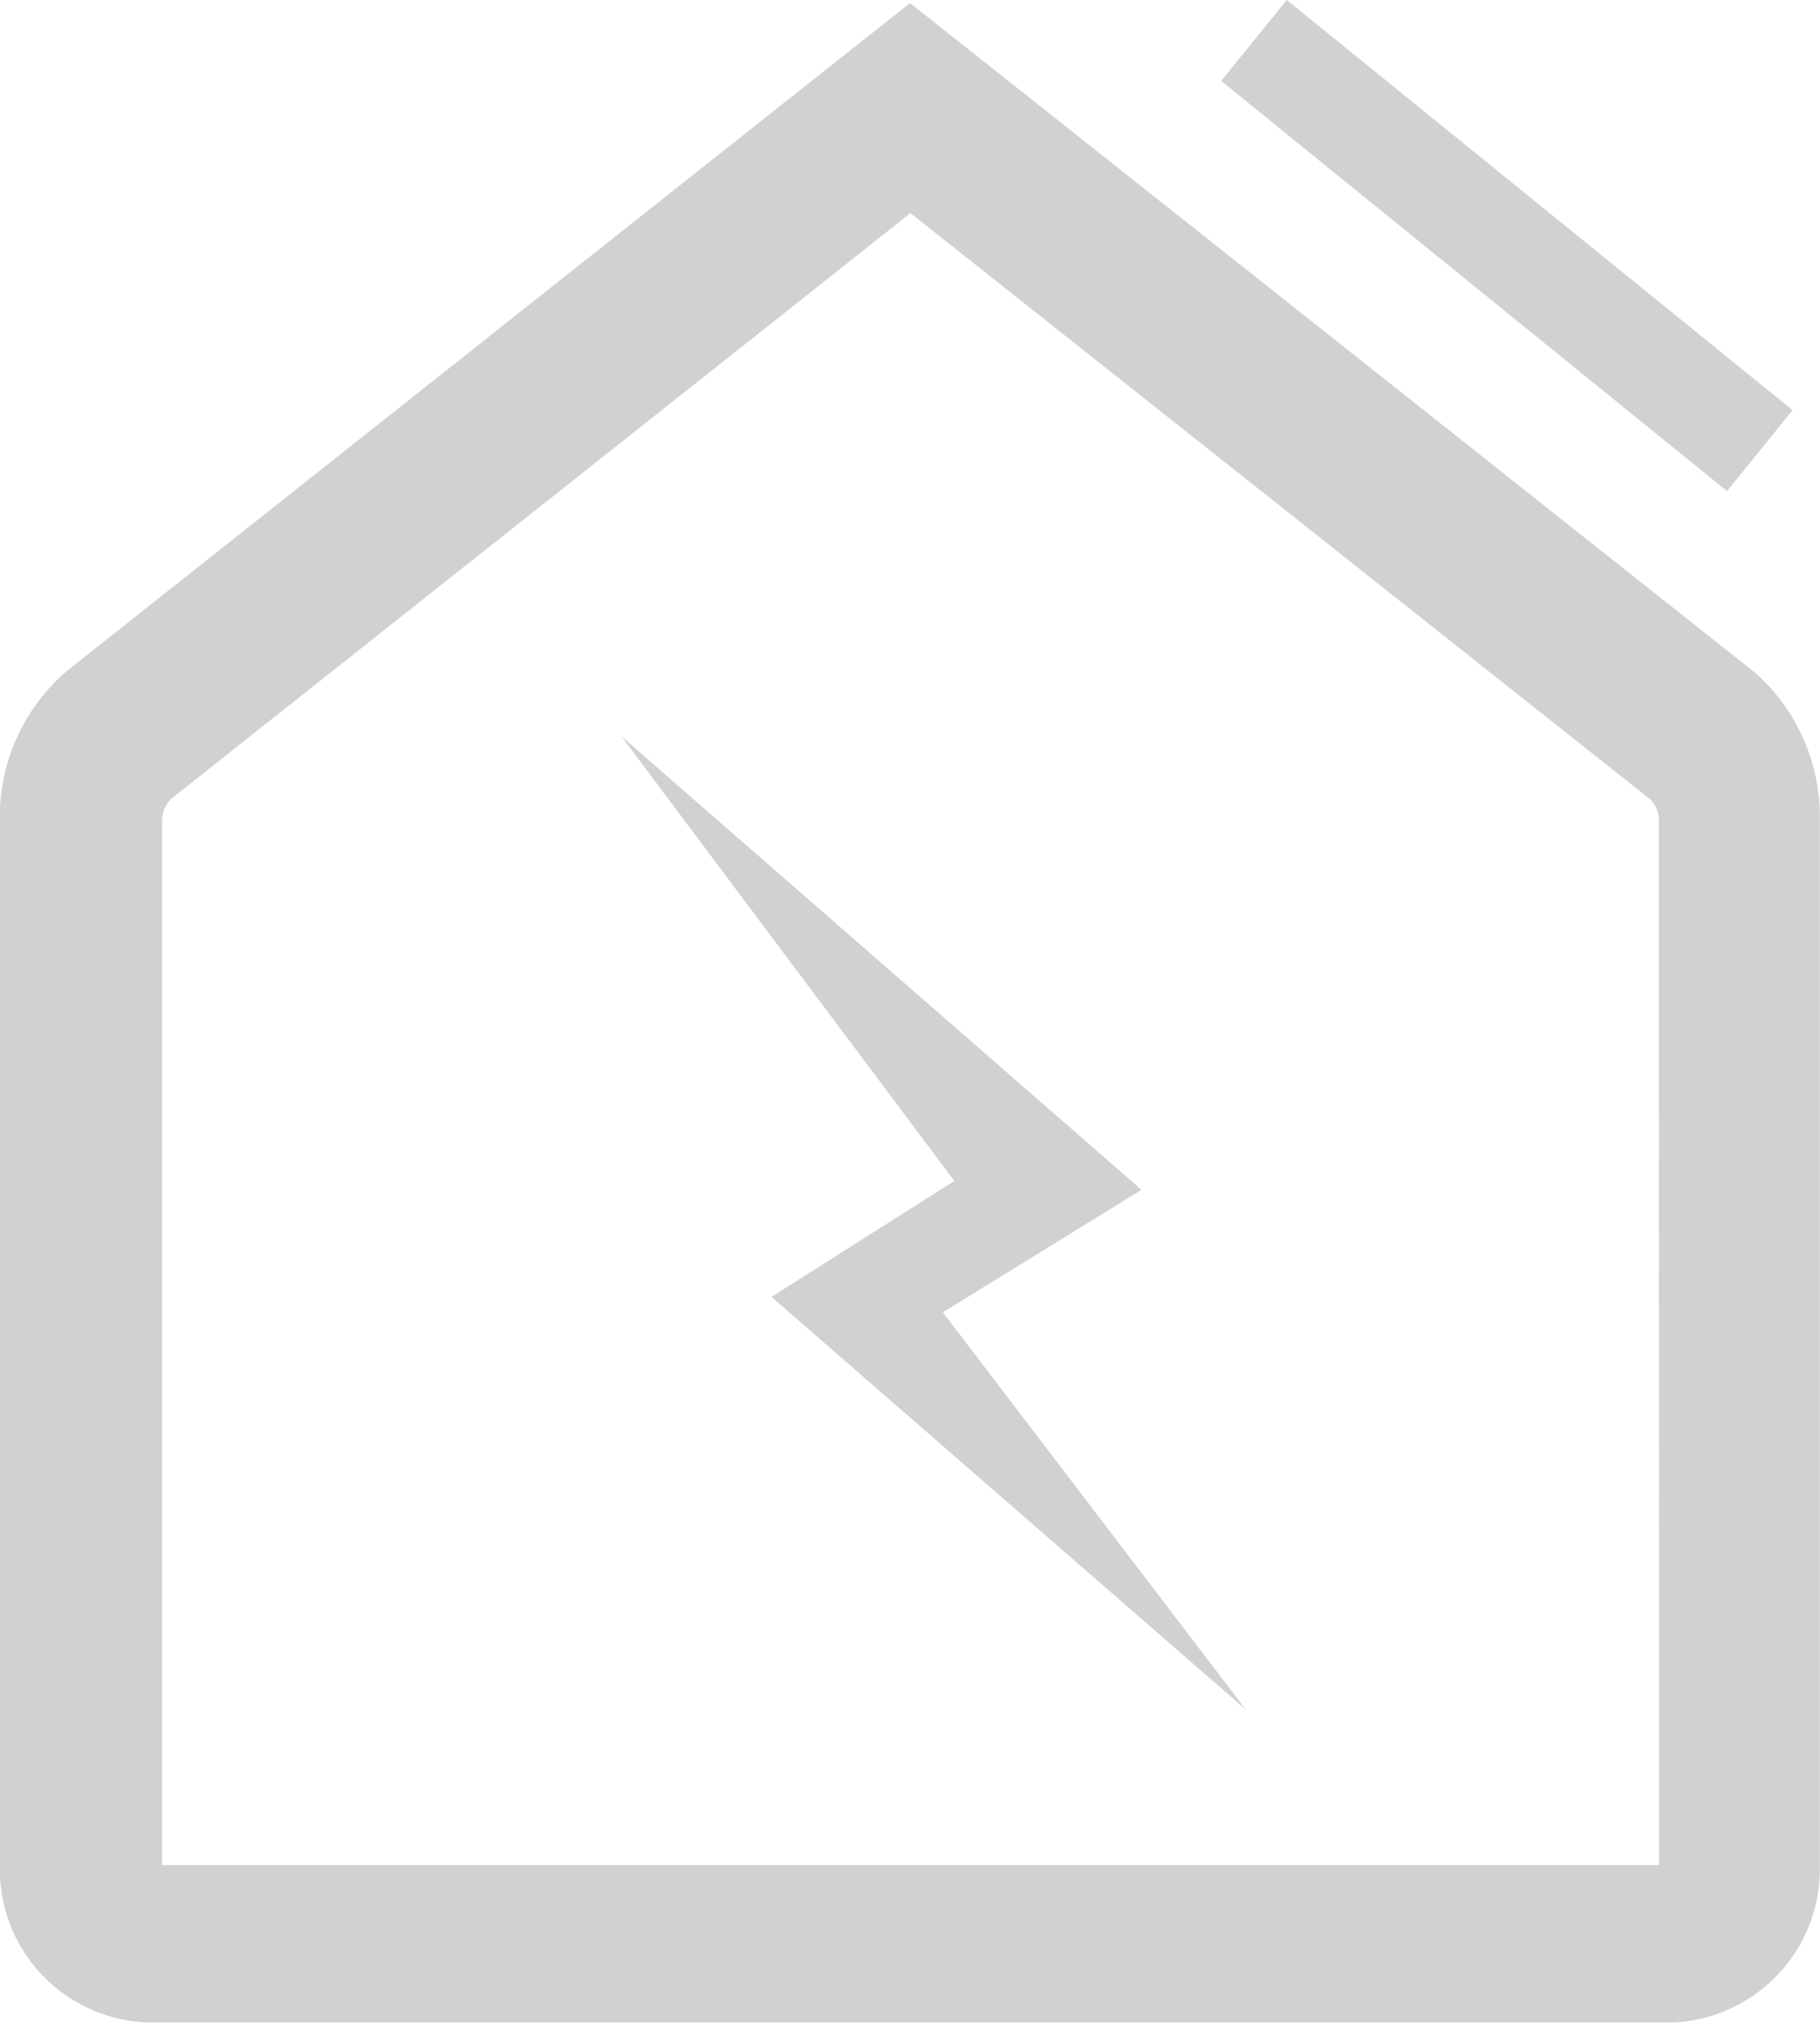
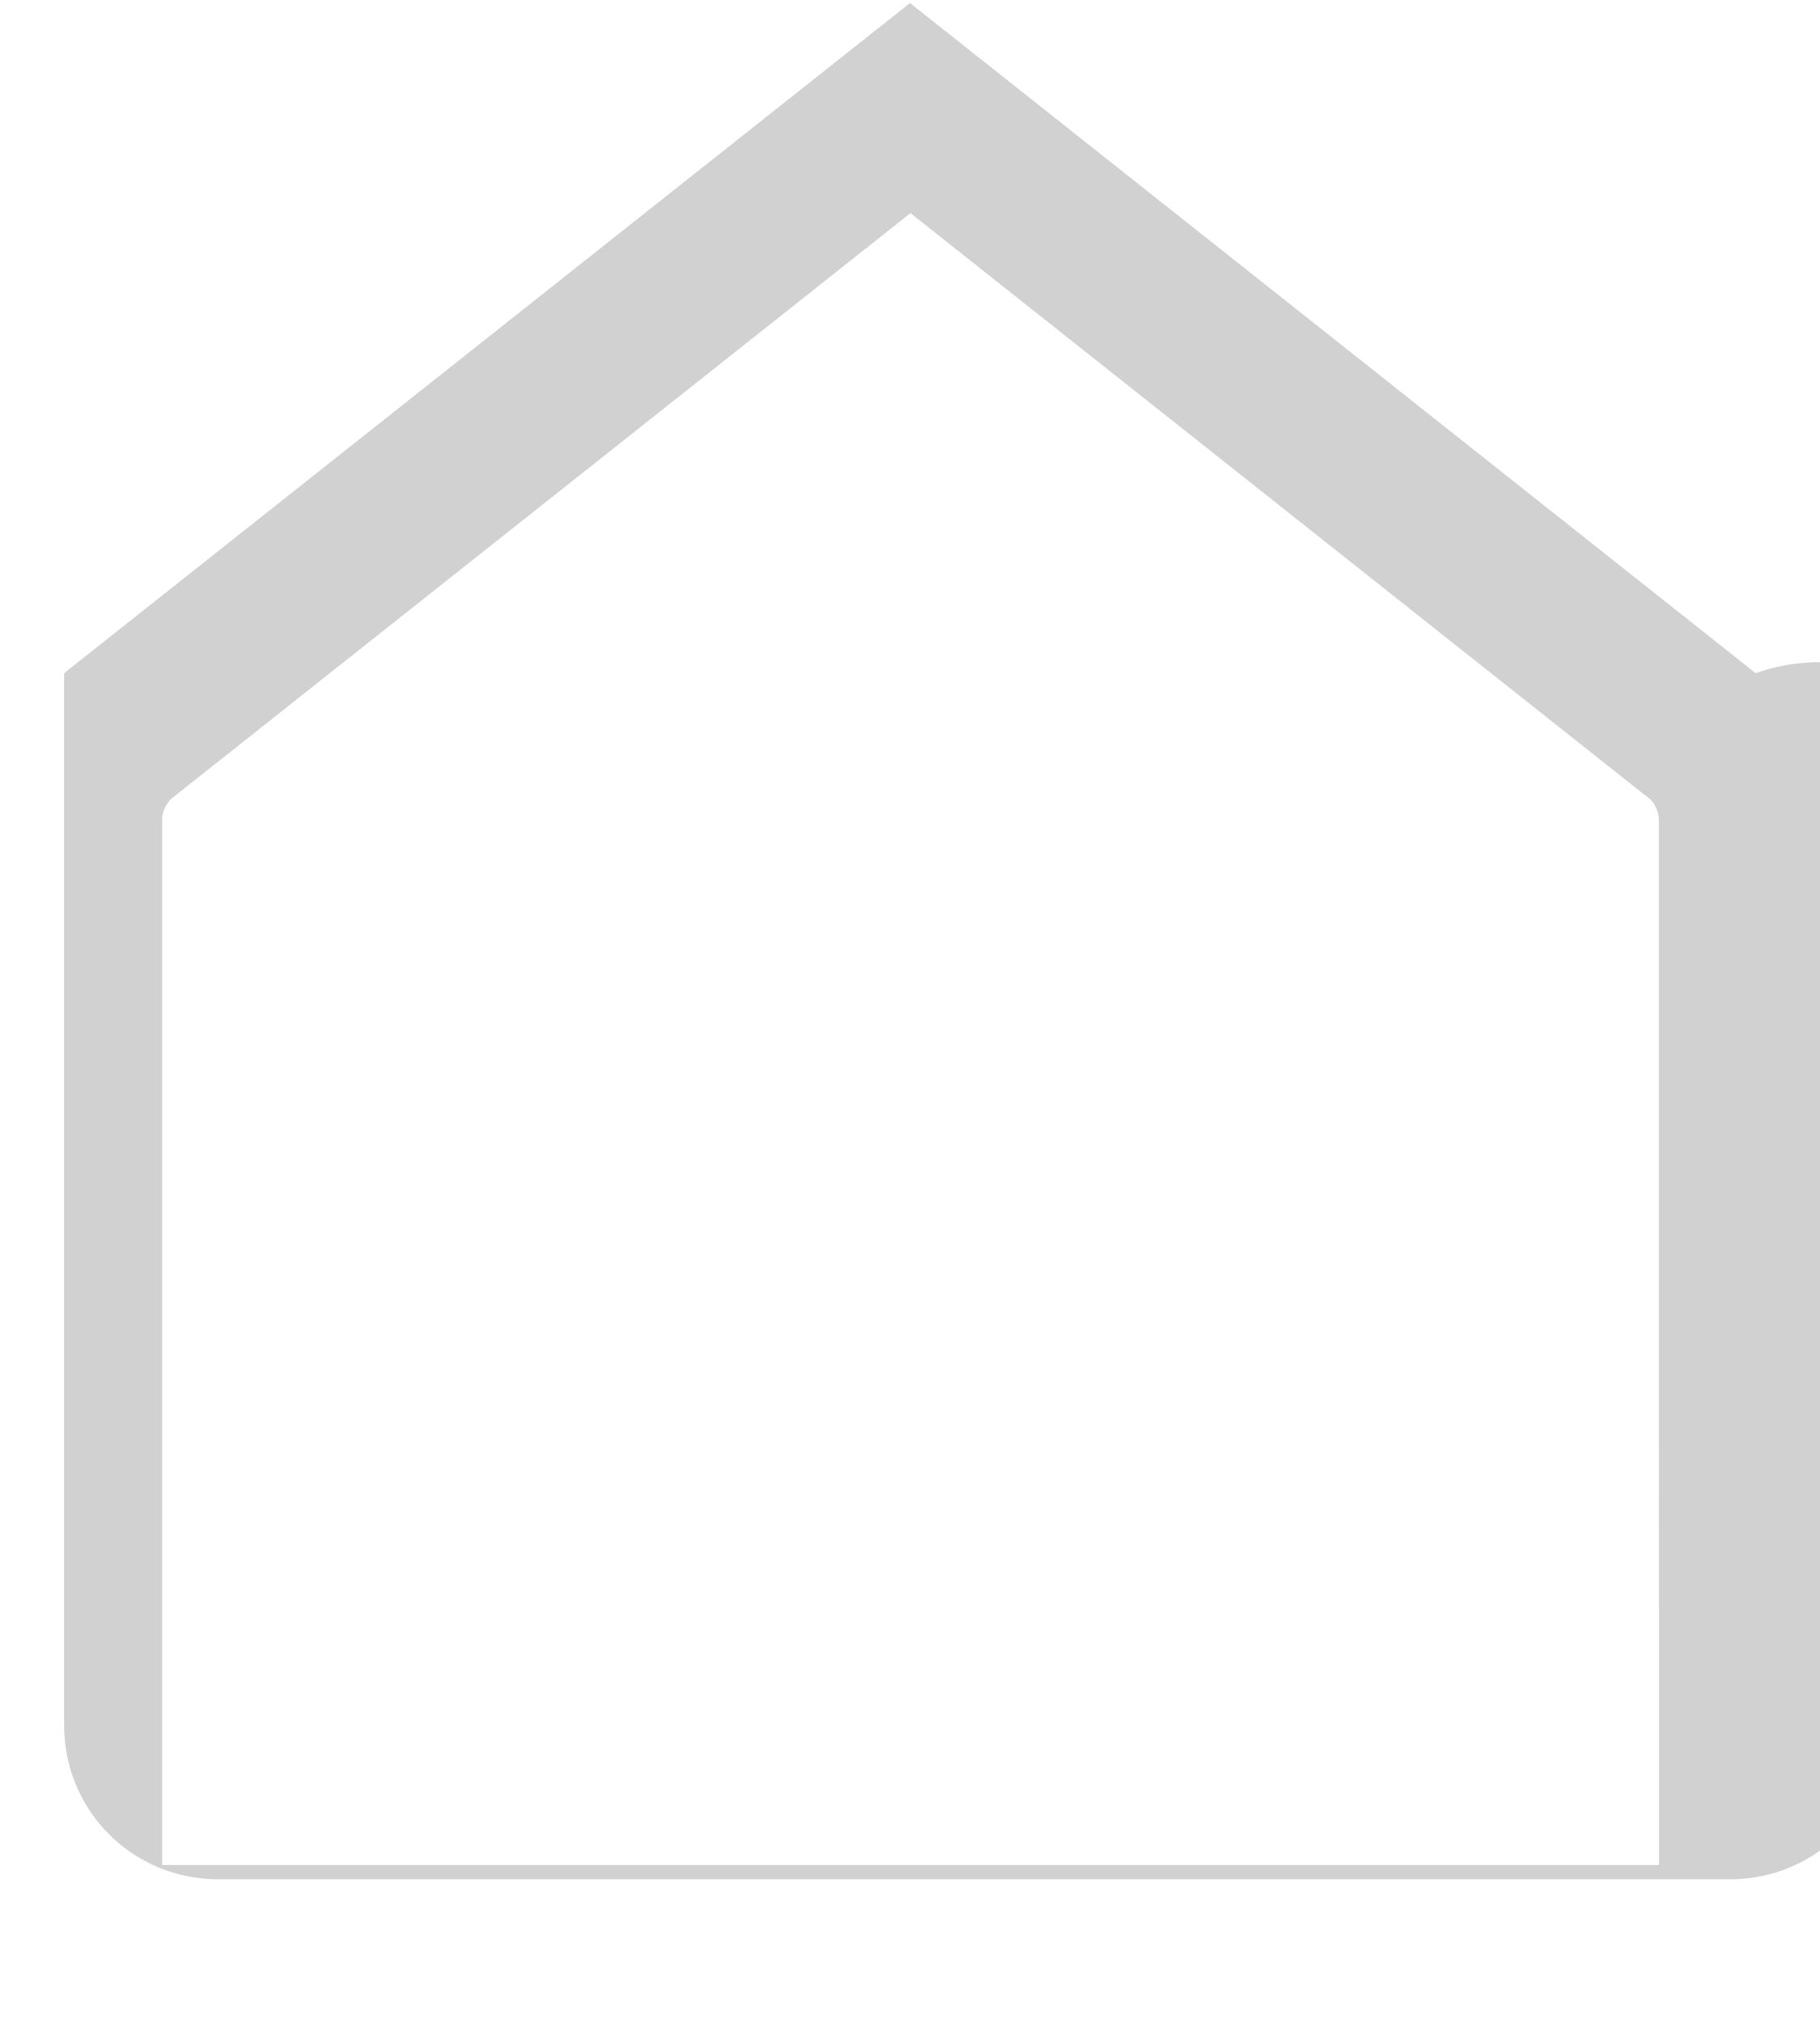
<svg xmlns="http://www.w3.org/2000/svg" width="44.448" height="49.388" viewBox="0 0 44.448 49.388">
  <g id="Group_10461" data-name="Group 10461" transform="translate(-167.241 -787.622)" opacity="0.465">
    <g id="Group_10460" data-name="Group 10460" transform="translate(167.241 787.178)">
-       <path id="Path_7967" data-name="Path 7967" d="M210.118,799.1l-20.653-16.361L168.9,799.026l-.092.078a4.7,4.7,0,0,0-1.572,3.5v25.7a3.745,3.745,0,0,0,3.741,3.741h36.966a3.746,3.746,0,0,0,3.742-3.741v-25.7A4.7,4.7,0,0,0,210.118,799.1Zm-2.361,29.1H171.2v-25.5a.742.742,0,0,1,.208-.517l.026-.025,18.043-14.29,18.068,14.314a.737.737,0,0,1,.21.517Z" transform="translate(-167.241 -782.221)" fill="#9d9d9d" />
+       <path id="Path_7967" data-name="Path 7967" d="M210.118,799.1l-20.653-16.361L168.9,799.026l-.092.078v25.7a3.745,3.745,0,0,0,3.741,3.741h36.966a3.746,3.746,0,0,0,3.742-3.741v-25.7A4.7,4.7,0,0,0,210.118,799.1Zm-2.361,29.1H171.2v-25.5a.742.742,0,0,1,.208-.517l.026-.025,18.043-14.29,18.068,14.314a.737.737,0,0,1,.21.517Z" transform="translate(-167.241 -782.221)" fill="#9d9d9d" />
      <g id="Group_10459" data-name="Group 10459" transform="translate(29.823 0.444)">
-         <rect id="Rectangle_5715" data-name="Rectangle 5715" width="2.544" height="15.903" transform="translate(0 1.976) rotate(-50.97)" fill="#9d9d9d" />
-       </g>
-       <path id="Path_7968" data-name="Path 7968" d="M191.137,806.117l-4.851,2.991,7.4,9.7L182.1,808.731l4.467-2.831-8.131-10.855Z" transform="translate(-163.26 -776.624)" fill="#9d9d9d" />
+         </g>
    </g>
  </g>
</svg>